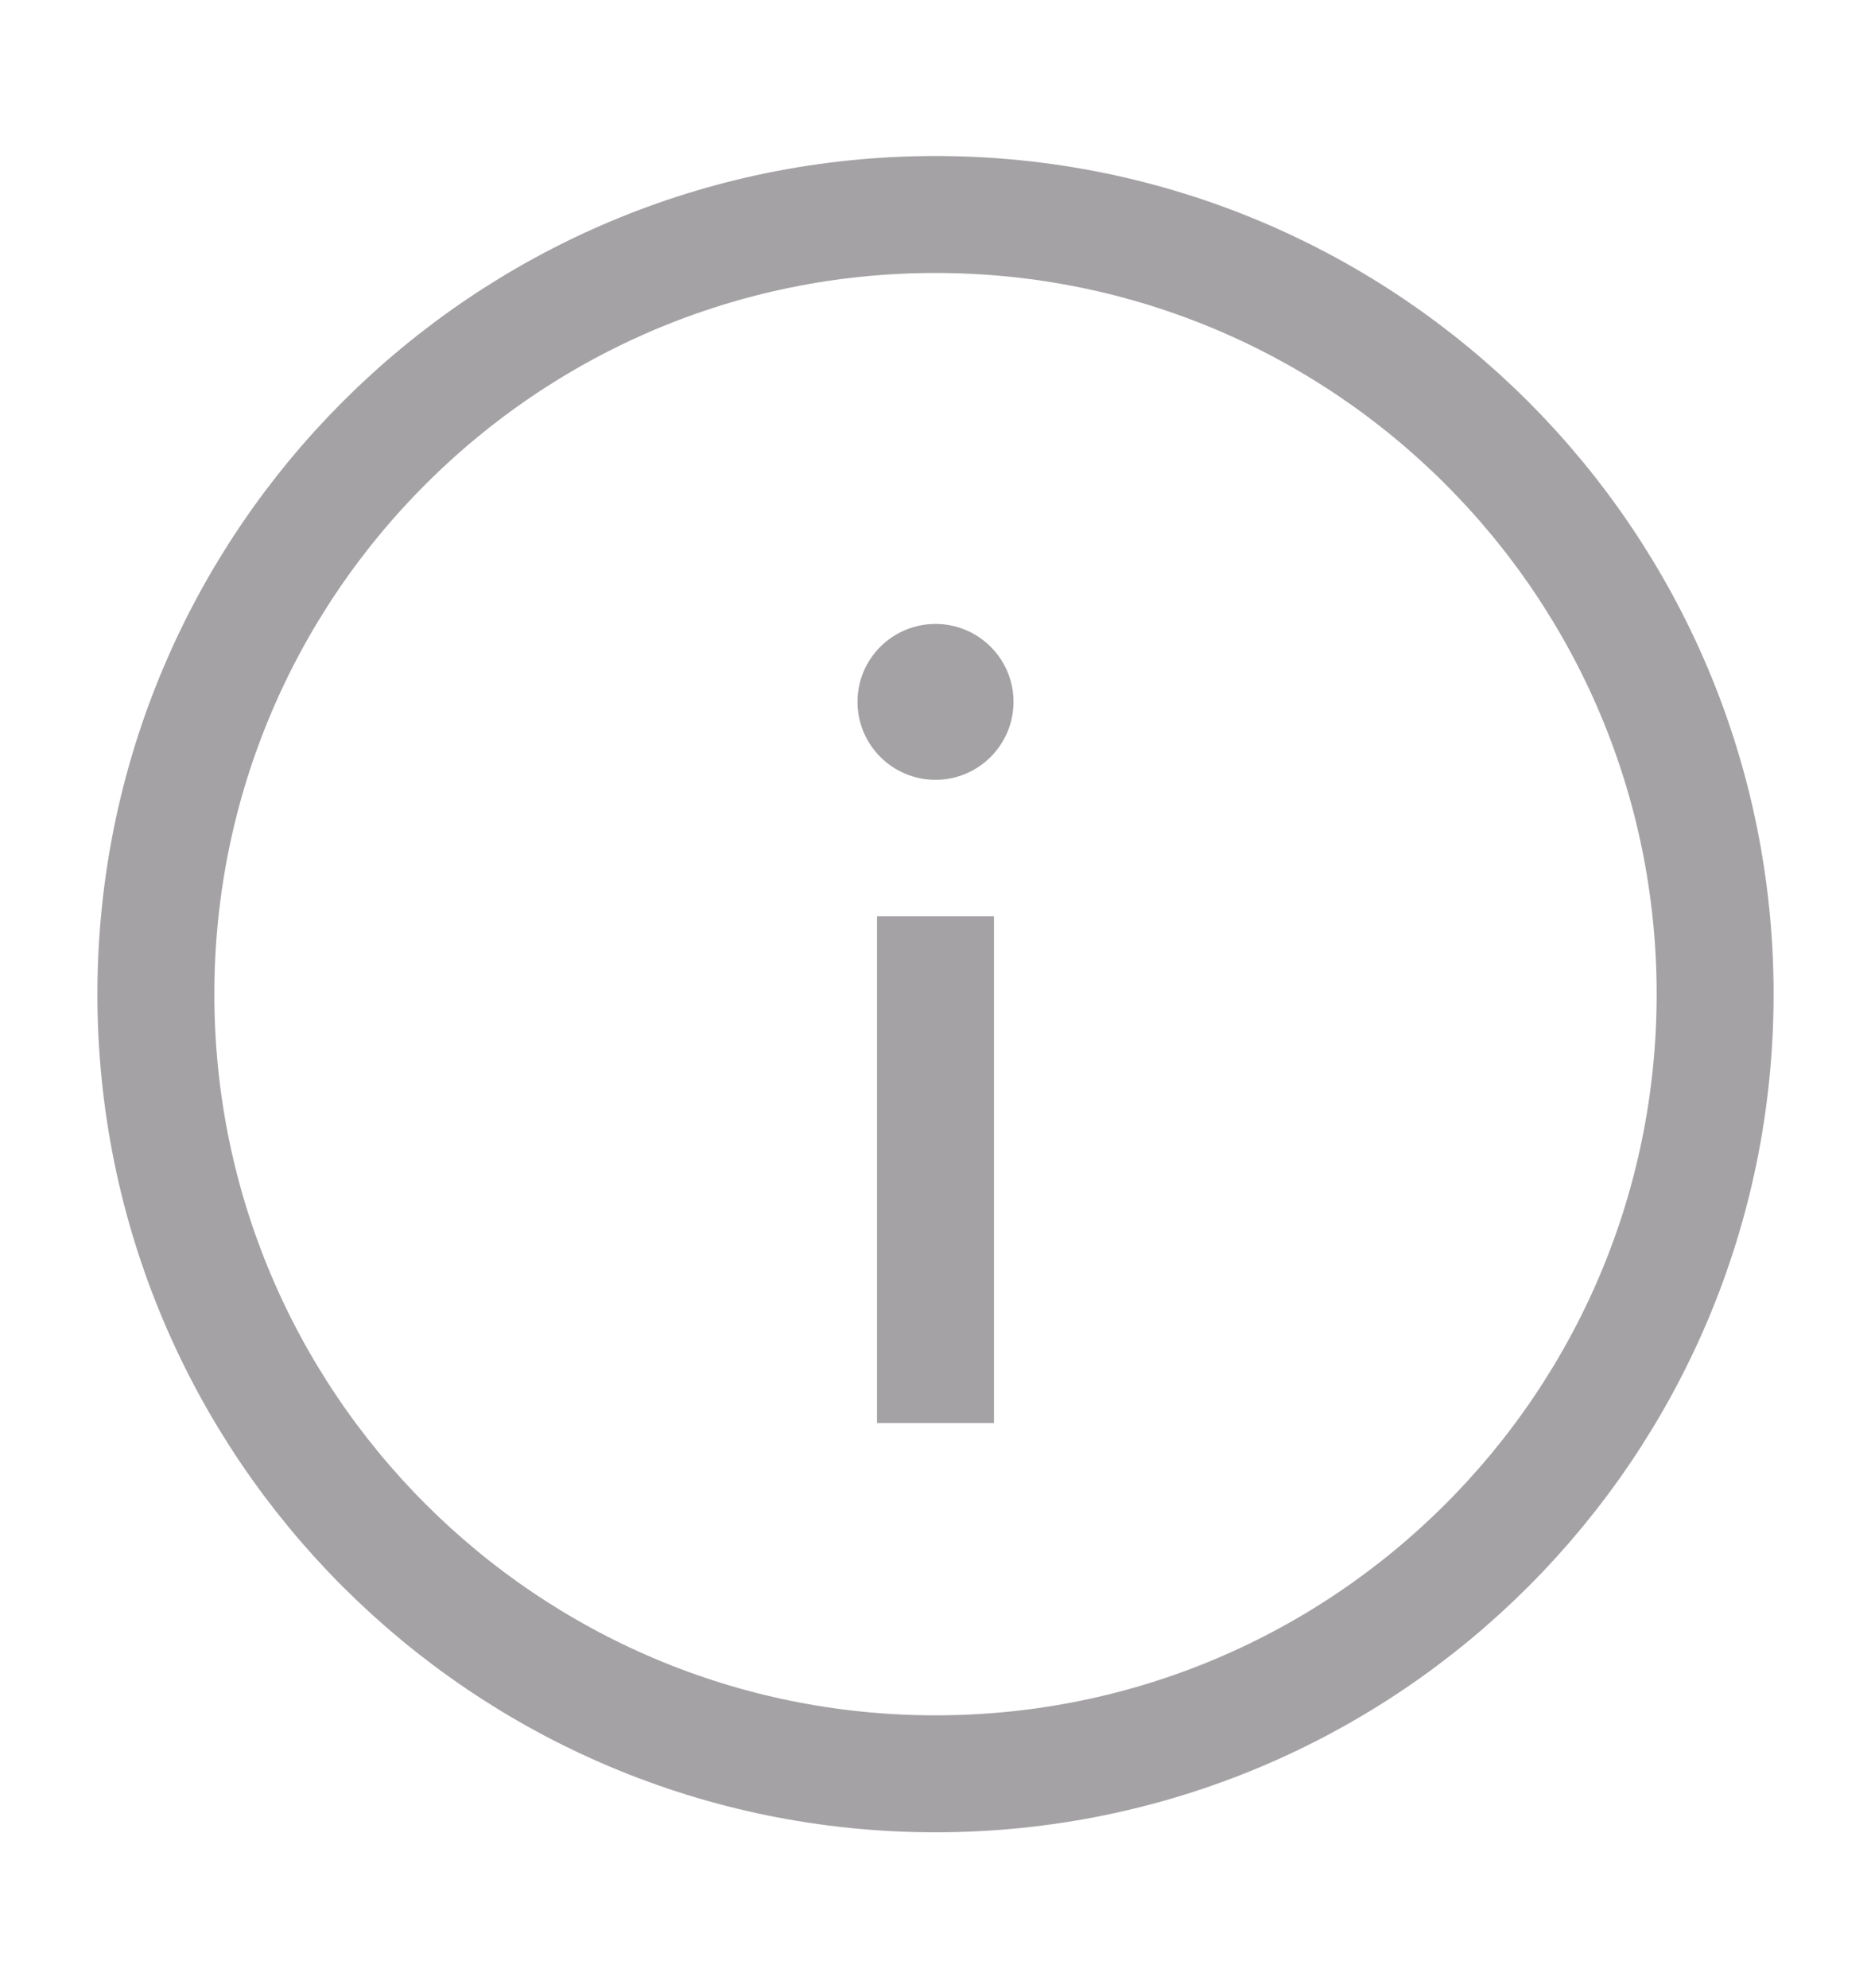
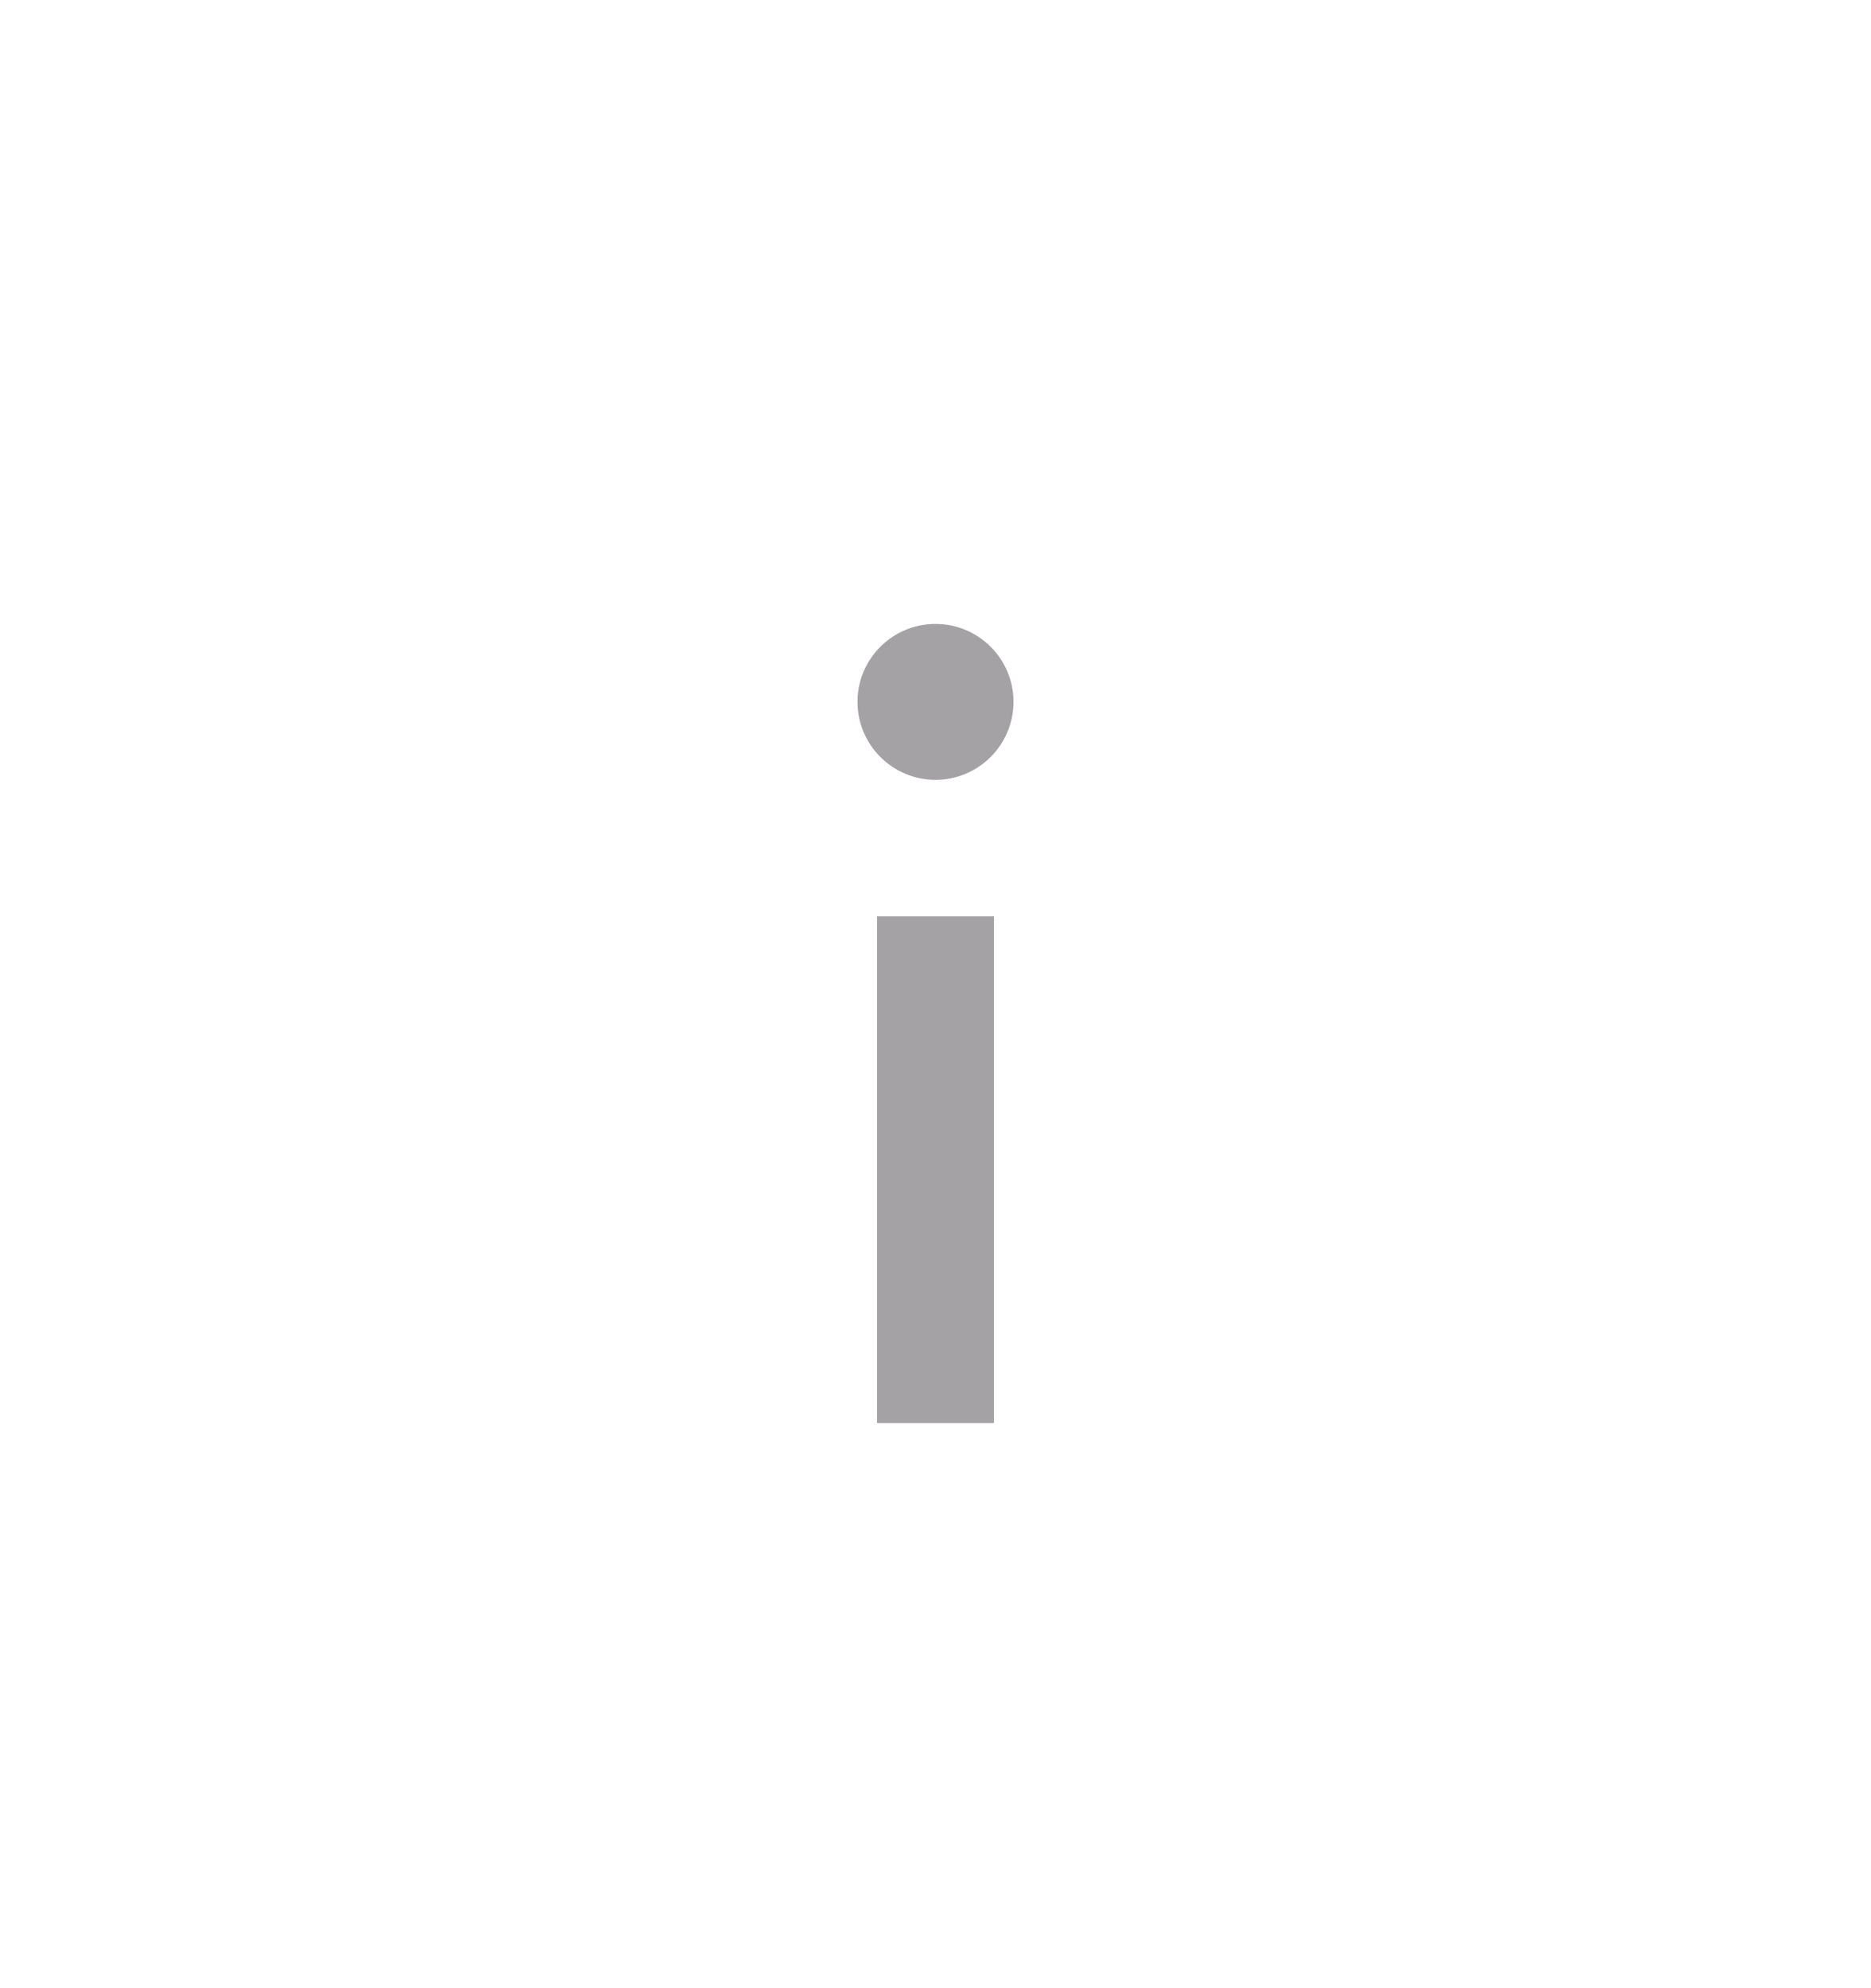
<svg xmlns="http://www.w3.org/2000/svg" width="16" height="17" viewBox="0 0 16 17" fill="none">
-   <path d="M14.667 8.501C14.667 4.819 11.682 1.834 8 1.834C4.318 1.834 1.333 4.819 1.333 8.501C1.333 12.182 4.318 15.167 8 15.167C11.682 15.167 14.667 12.182 14.667 8.501Z" stroke="#A4A2A4" />
  <path d="M8 11.668L8 8.335" stroke="#A4A2A4" stroke-linecap="square" />
  <path d="M8 5.335C8.368 5.335 8.667 5.633 8.667 6.001C8.667 6.369 8.368 6.668 8 6.668C7.632 6.668 7.333 6.369 7.333 6.001C7.333 5.633 7.632 5.335 8 5.335Z" fill="#A4A2A4" />
</svg>